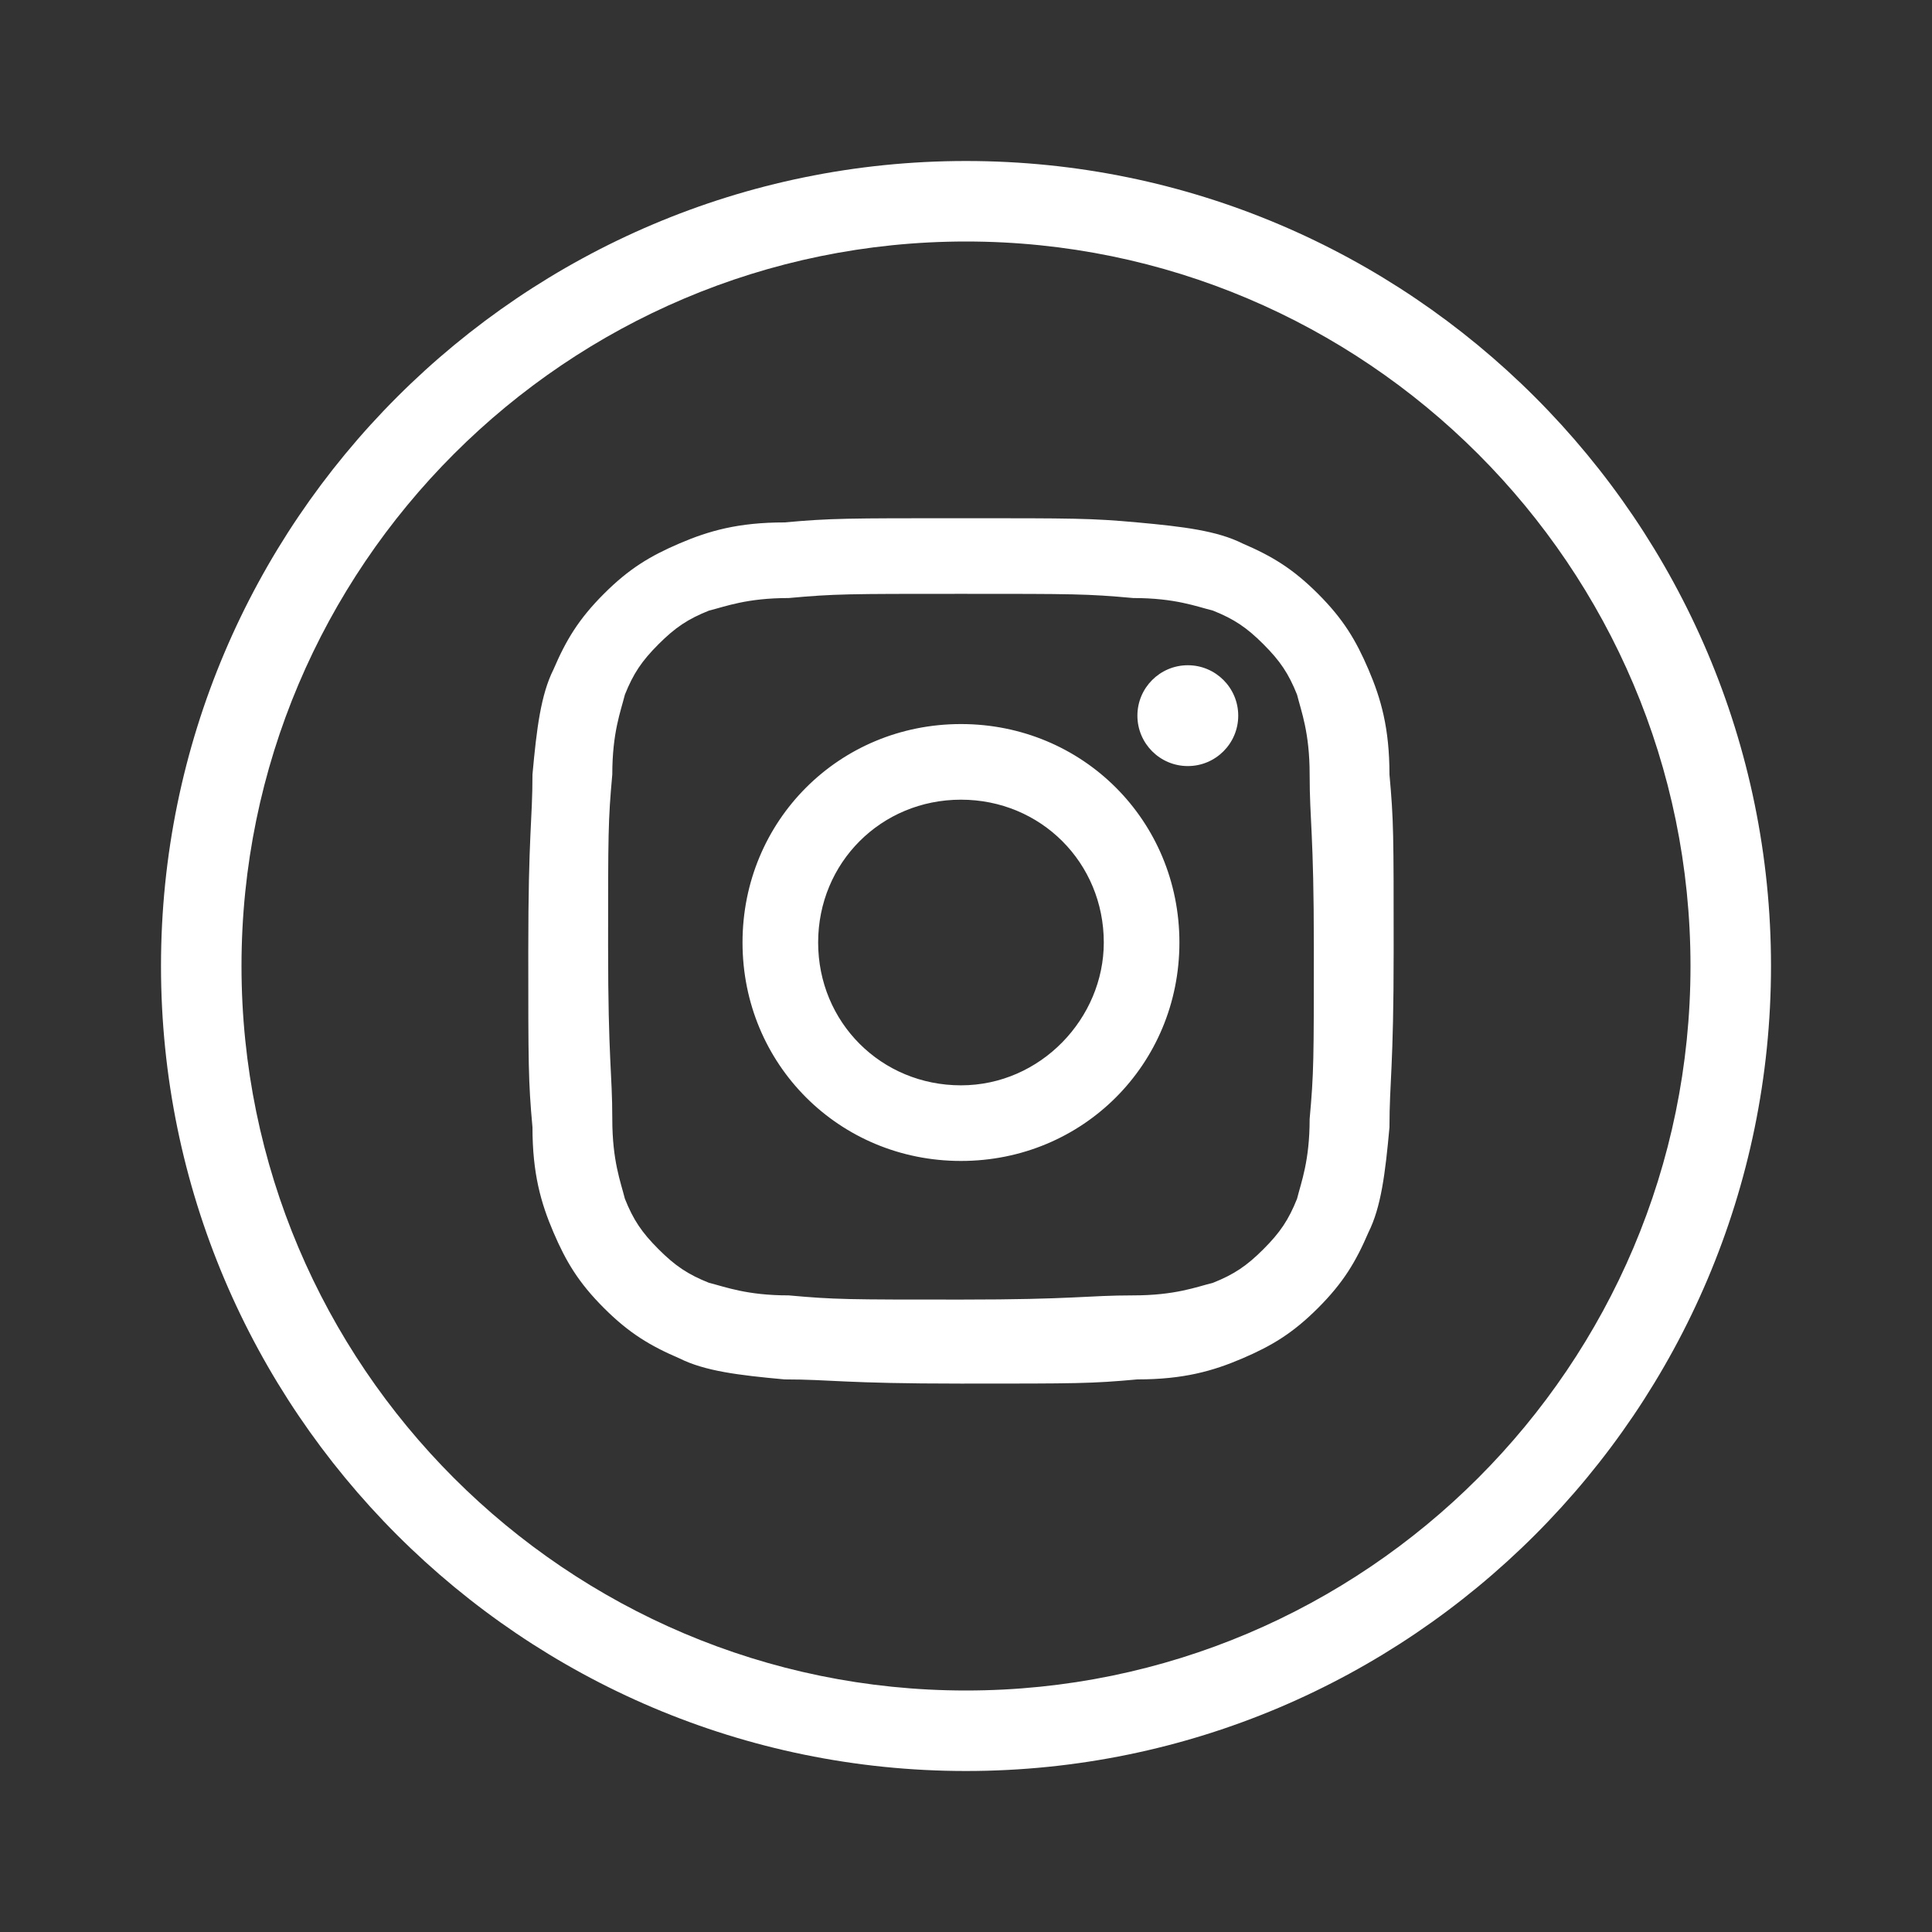
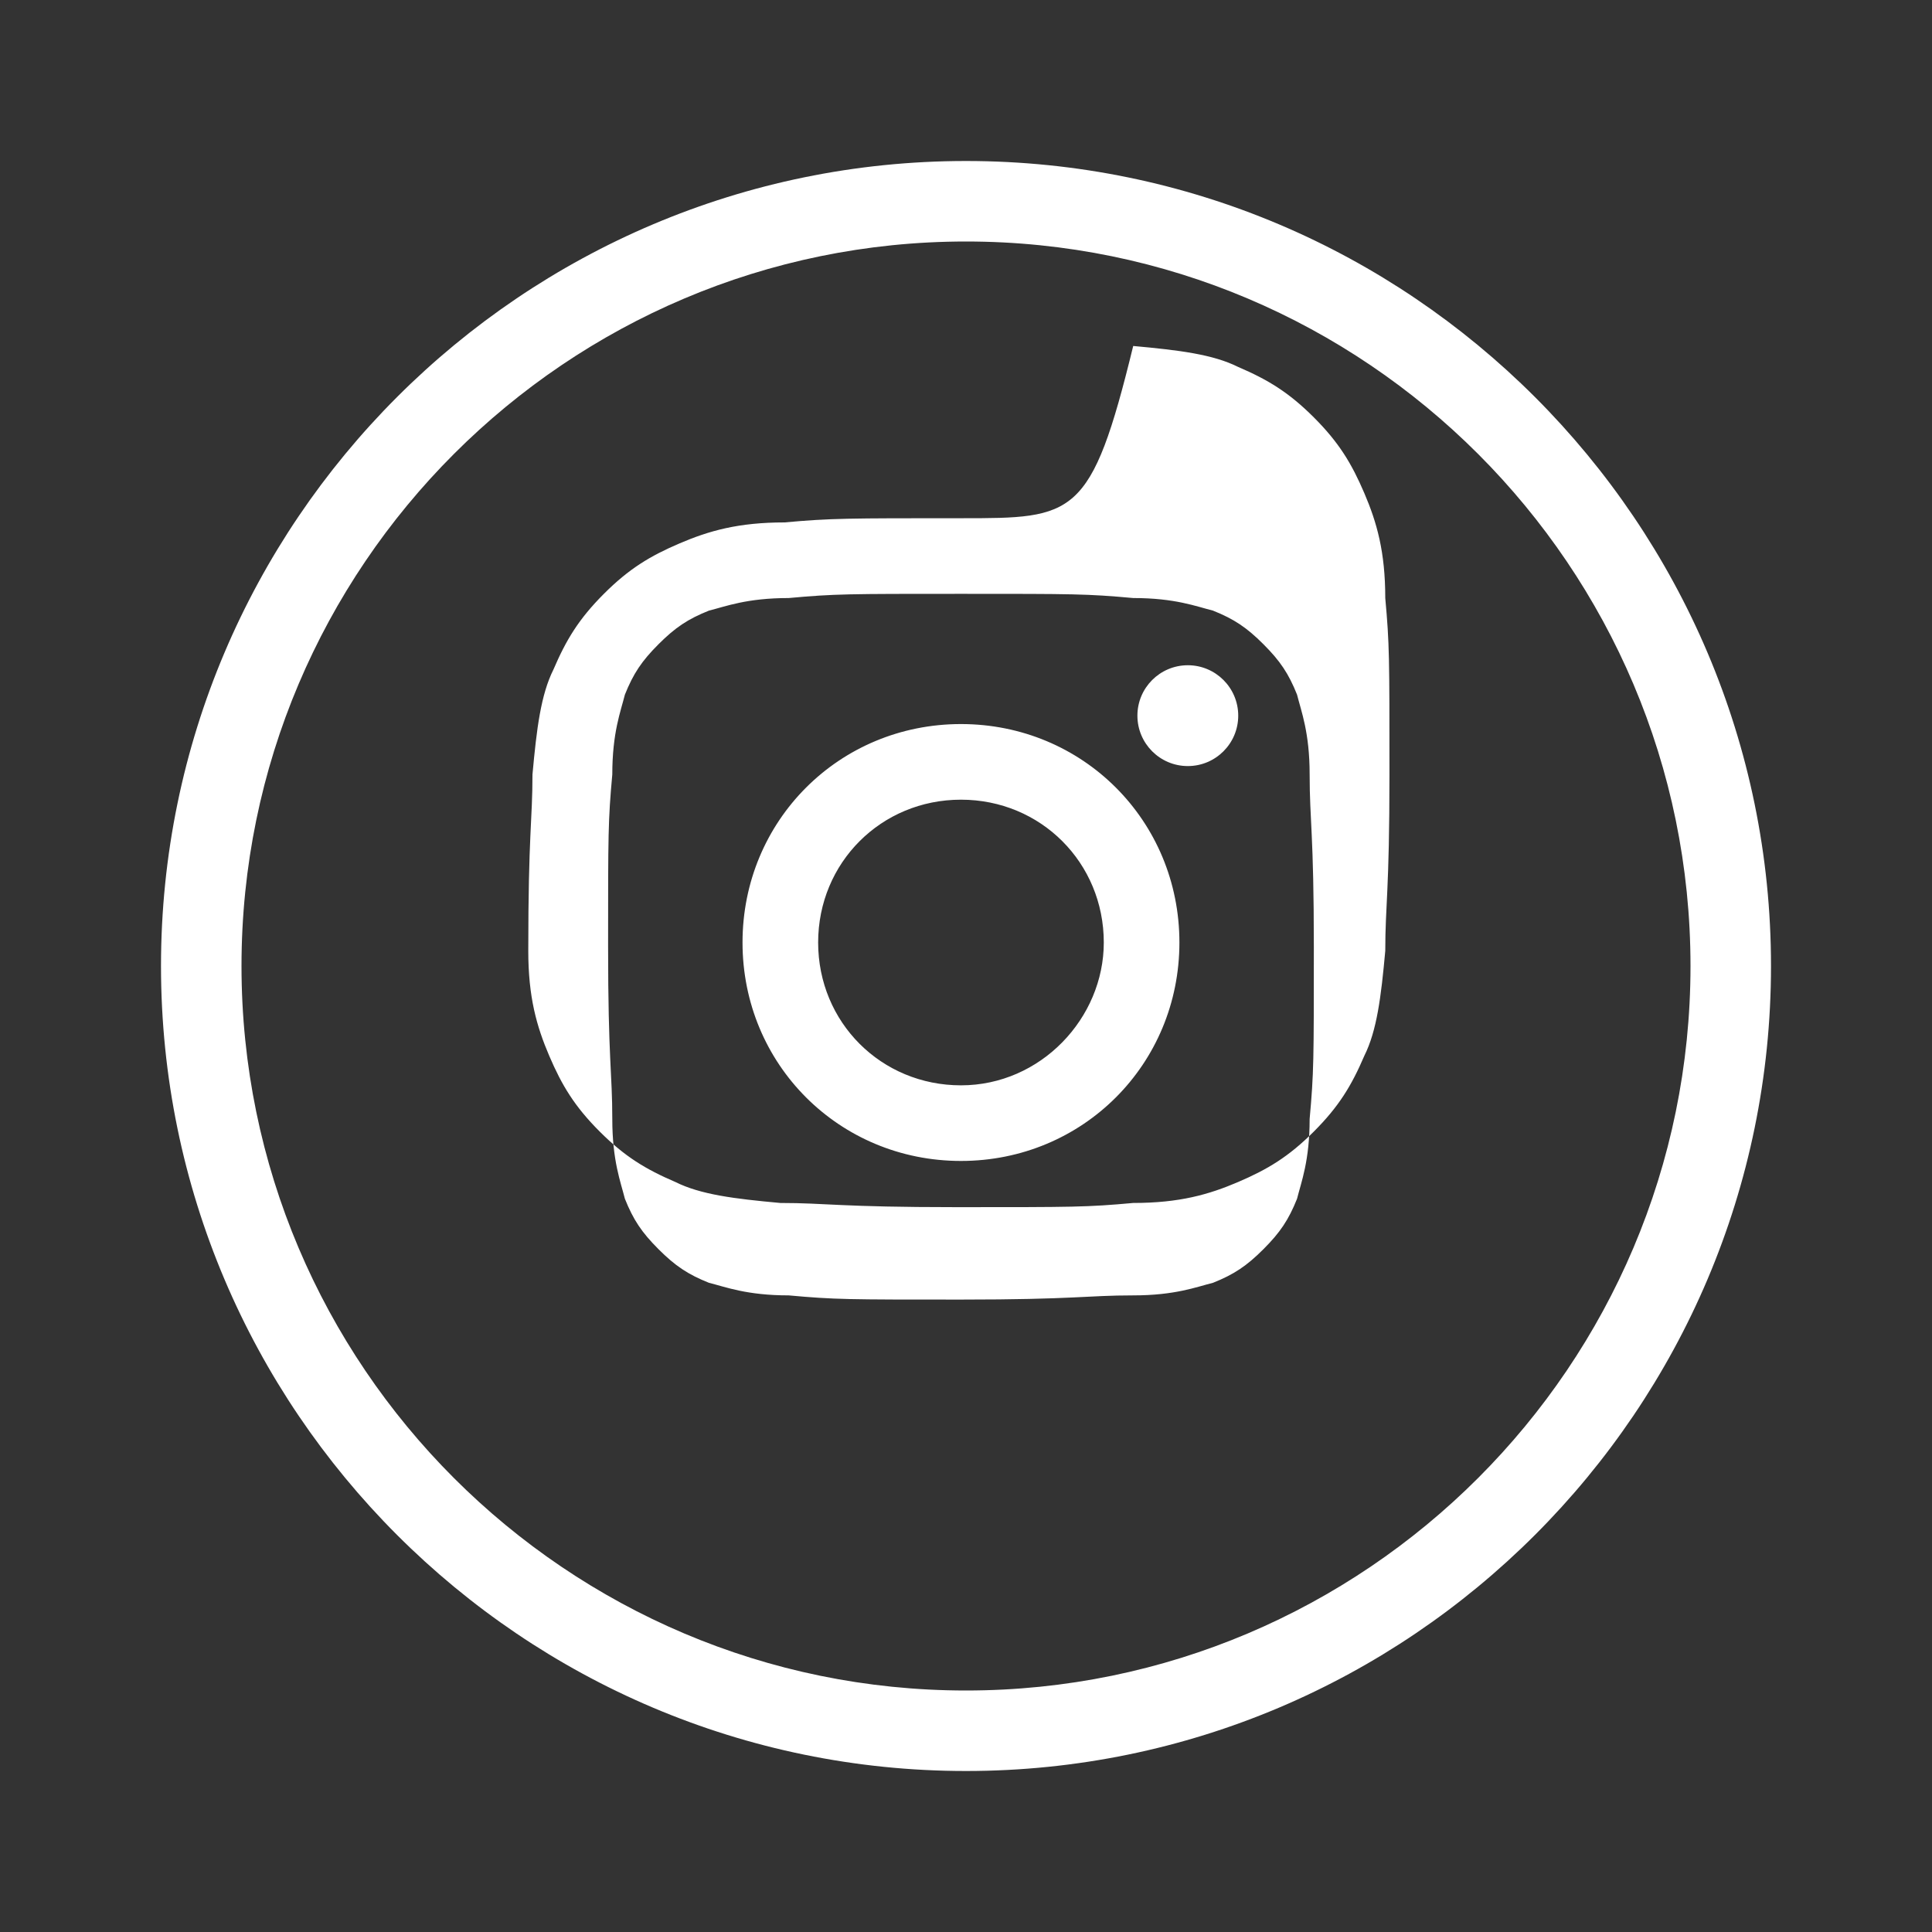
<svg xmlns="http://www.w3.org/2000/svg" xmlns:ns1="http://sodipodi.sourceforge.net/DTD/sodipodi-0.dtd" xmlns:ns2="http://www.inkscape.org/namespaces/inkscape" version="1.1" id="Icon_x5F_contour" x="0px" y="0px" viewBox="0 0 192 192" style="enable-background:new 0 0 192 192;" xml:space="preserve" ns1:docname="instagram-frame.svg" ns2:version="1.3.2 (091e20e, 2023-11-25, custom)">
  <rect x="0" y="0" width="192" height="192" fill="#333333" stroke="none" />
  <defs id="defs15" />
  <ns1:namedview id="namedview15" pagecolor="#ffffff" bordercolor="#000000" borderopacity="0.25" ns2:showpageshadow="2" ns2:pageopacity="0.0" ns2:pagecheckerboard="0" ns2:deskcolor="#d1d1d1" ns2:zoom="4.640625" ns2:cx="95.892256" ns2:cy="96" ns2:window-width="1920" ns2:window-height="1129" ns2:window-x="-8" ns2:window-y="-8" ns2:window-maximized="1" ns2:current-layer="Icon_x5F_contour" />
-   <path d="M96,176c-44.112,0-80-35.888-80-80s35.888-80,80-80s80,35.888,80,80S140.112,176,96,176z M96,24  c-39.701,0-72,32.299-72,72s32.299,72,72,72s72-32.299,72-72S135.701,24,96,24z M95.5,59.015  c11.272,0,12.524,0,17.117,0.417c4.175,0,6.262,0.835,7.932,1.252c2.087,0.835,3.34,1.67,5.01,3.34  c1.67,1.67,2.505,2.922,3.34,5.01c0.417,1.67,1.252,3.757,1.252,7.932  c0,4.592,0.417,5.845,0.417,17.117s0,12.524-0.417,17.117c0,4.175-0.835,6.262-1.252,7.932  c-0.835,2.087-1.67,3.34-3.34,5.01s-2.922,2.505-5.01,3.34  c-1.67,0.417-3.757,1.252-7.932,1.252c-4.592,0-5.845,0.417-17.117,0.417s-12.524,0-17.117-0.417  c-4.175,0-6.262-0.835-7.932-1.252c-2.087-0.835-3.34-1.67-5.01-3.34  c-1.67-1.67-2.505-2.922-3.34-5.01c-0.417-1.67-1.252-3.757-1.252-7.932  c0-4.592-0.417-5.845-0.417-17.117s0-12.524,0.417-17.117c0-4.175,0.835-6.262,1.252-7.932  c0.835-2.087,1.67-3.34,3.34-5.01c1.67-1.67,2.922-2.505,5.01-3.34  c1.67-0.417,3.757-1.252,7.932-1.252C82.976,59.015,84.228,59.015,95.5,59.015 M95.5,51.5  c-11.272,0-12.942,0-17.534,0.417c-4.592,0-7.515,0.835-10.437,2.087  c-2.922,1.252-5.01,2.505-7.515,5.01c-2.505,2.505-3.757,4.592-5.01,7.515  c-1.252,2.505-1.67,5.845-2.087,10.437c0,4.592-0.417,5.845-0.417,17.534  c0,11.272,0,12.942,0.417,17.534c0,4.592,0.835,7.515,2.087,10.437  c1.252,2.922,2.505,5.01,5.01,7.515c2.505,2.505,4.592,3.757,7.515,5.01  c2.505,1.252,5.845,1.67,10.437,2.087c4.592,0,5.845,0.417,17.534,0.417s12.942,0,17.534-0.417  c4.592,0,7.515-0.835,10.437-2.087s5.01-2.505,7.515-5.01c2.505-2.505,3.757-4.592,5.01-7.515  c1.252-2.505,1.67-5.845,2.087-10.437c0-4.592,0.417-5.845,0.417-17.534s0-12.942-0.417-17.534  c0-4.592-0.835-7.515-2.087-10.437c-1.252-2.922-2.505-5.01-5.01-7.515  c-2.505-2.505-4.592-3.757-7.515-5.01c-2.505-1.252-5.845-1.67-10.437-2.087  C108.442,51.5,106.772,51.5,95.5,51.5L95.5,51.5z M95.5,71.956c-12.107,0-21.709,9.602-21.709,21.709  S83.393,115.374,95.5,115.374s21.709-9.602,21.709-21.709S107.607,71.956,95.5,71.956z M95.5,107.859  c-7.932,0-14.194-6.262-14.194-14.194s6.262-14.194,14.194-14.194s14.194,6.262,14.194,14.194  C109.694,101.18,103.432,107.859,95.5,107.859z M113.034,71.121c0,2.767,2.243,5.01,5.01,5.01  c2.767,0,5.01-2.243,5.01-5.01s-2.243-5.01-5.01-5.01  C115.277,66.112,113.034,68.355,113.034,71.121z" id="path1" style="fill:#ffffff;fill-opacity:1" />
+   <path d="M96,176c-44.112,0-80-35.888-80-80s35.888-80,80-80s80,35.888,80,80S140.112,176,96,176z M96,24  c-39.701,0-72,32.299-72,72s32.299,72,72,72s72-32.299,72-72S135.701,24,96,24z M95.5,59.015  c11.272,0,12.524,0,17.117,0.417c4.175,0,6.262,0.835,7.932,1.252c2.087,0.835,3.34,1.67,5.01,3.34  c1.67,1.67,2.505,2.922,3.34,5.01c0.417,1.67,1.252,3.757,1.252,7.932  c0,4.592,0.417,5.845,0.417,17.117s0,12.524-0.417,17.117c0,4.175-0.835,6.262-1.252,7.932  c-0.835,2.087-1.67,3.34-3.34,5.01s-2.922,2.505-5.01,3.34  c-1.67,0.417-3.757,1.252-7.932,1.252c-4.592,0-5.845,0.417-17.117,0.417s-12.524,0-17.117-0.417  c-4.175,0-6.262-0.835-7.932-1.252c-2.087-0.835-3.34-1.67-5.01-3.34  c-1.67-1.67-2.505-2.922-3.34-5.01c-0.417-1.67-1.252-3.757-1.252-7.932  c0-4.592-0.417-5.845-0.417-17.117s0-12.524,0.417-17.117c0-4.175,0.835-6.262,1.252-7.932  c0.835-2.087,1.67-3.34,3.34-5.01c1.67-1.67,2.922-2.505,5.01-3.34  c1.67-0.417,3.757-1.252,7.932-1.252C82.976,59.015,84.228,59.015,95.5,59.015 M95.5,51.5  c-11.272,0-12.942,0-17.534,0.417c-4.592,0-7.515,0.835-10.437,2.087  c-2.922,1.252-5.01,2.505-7.515,5.01c-2.505,2.505-3.757,4.592-5.01,7.515  c-1.252,2.505-1.67,5.845-2.087,10.437c0,4.592-0.417,5.845-0.417,17.534  c0,4.592,0.835,7.515,2.087,10.437  c1.252,2.922,2.505,5.01,5.01,7.515c2.505,2.505,4.592,3.757,7.515,5.01  c2.505,1.252,5.845,1.67,10.437,2.087c4.592,0,5.845,0.417,17.534,0.417s12.942,0,17.534-0.417  c4.592,0,7.515-0.835,10.437-2.087s5.01-2.505,7.515-5.01c2.505-2.505,3.757-4.592,5.01-7.515  c1.252-2.505,1.67-5.845,2.087-10.437c0-4.592,0.417-5.845,0.417-17.534s0-12.942-0.417-17.534  c0-4.592-0.835-7.515-2.087-10.437c-1.252-2.922-2.505-5.01-5.01-7.515  c-2.505-2.505-4.592-3.757-7.515-5.01c-2.505-1.252-5.845-1.67-10.437-2.087  C108.442,51.5,106.772,51.5,95.5,51.5L95.5,51.5z M95.5,71.956c-12.107,0-21.709,9.602-21.709,21.709  S83.393,115.374,95.5,115.374s21.709-9.602,21.709-21.709S107.607,71.956,95.5,71.956z M95.5,107.859  c-7.932,0-14.194-6.262-14.194-14.194s6.262-14.194,14.194-14.194s14.194,6.262,14.194,14.194  C109.694,101.18,103.432,107.859,95.5,107.859z M113.034,71.121c0,2.767,2.243,5.01,5.01,5.01  c2.767,0,5.01-2.243,5.01-5.01s-2.243-5.01-5.01-5.01  C115.277,66.112,113.034,68.355,113.034,71.121z" id="path1" style="fill:#ffffff;fill-opacity:1" />
  <g id="g1">
</g>
  <g id="g2">
</g>
  <g id="g3">
</g>
  <g id="g4">
</g>
  <g id="g5">
</g>
  <g id="g6">
</g>
  <g id="g7">
</g>
  <g id="g8">
</g>
  <g id="g9">
</g>
  <g id="g10">
</g>
  <g id="g11">
</g>
  <g id="g12">
</g>
  <g id="g13">
</g>
  <g id="g14">
</g>
  <g id="g15">
</g>
</svg>